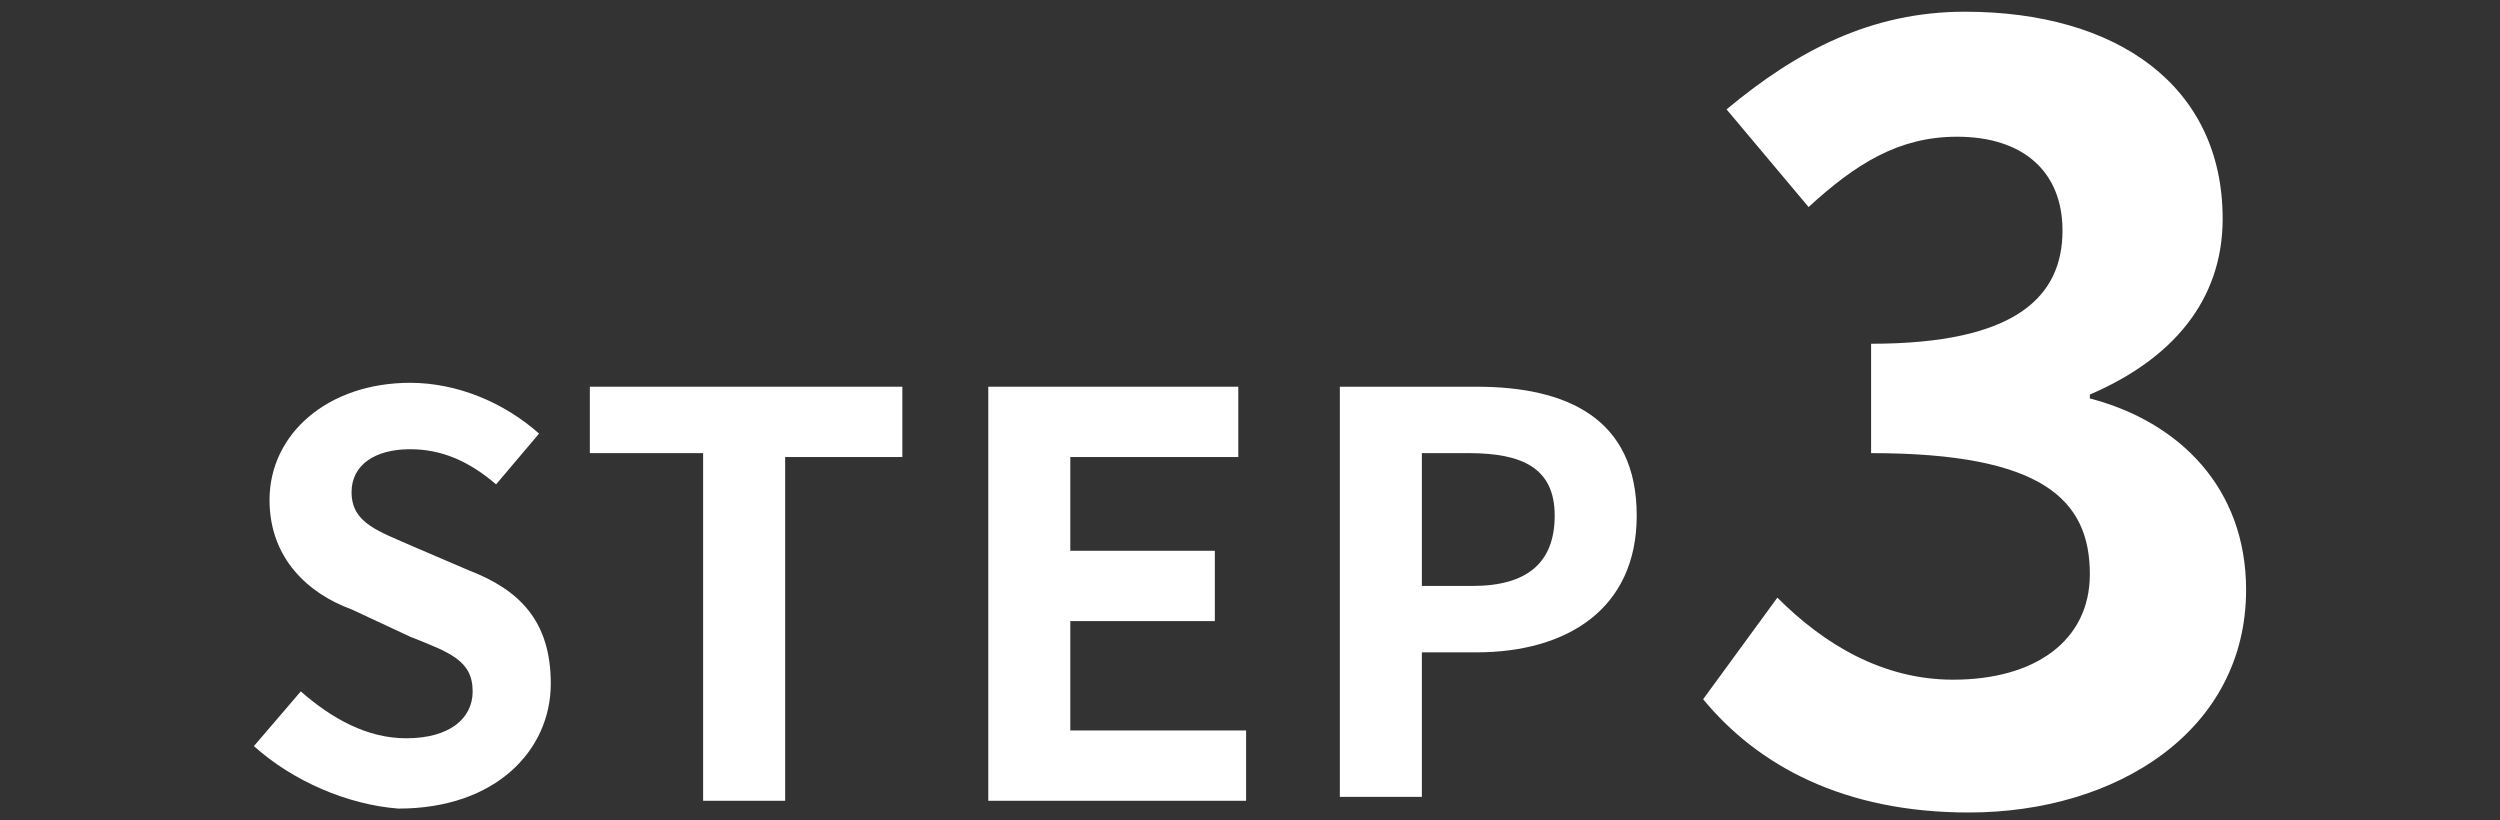
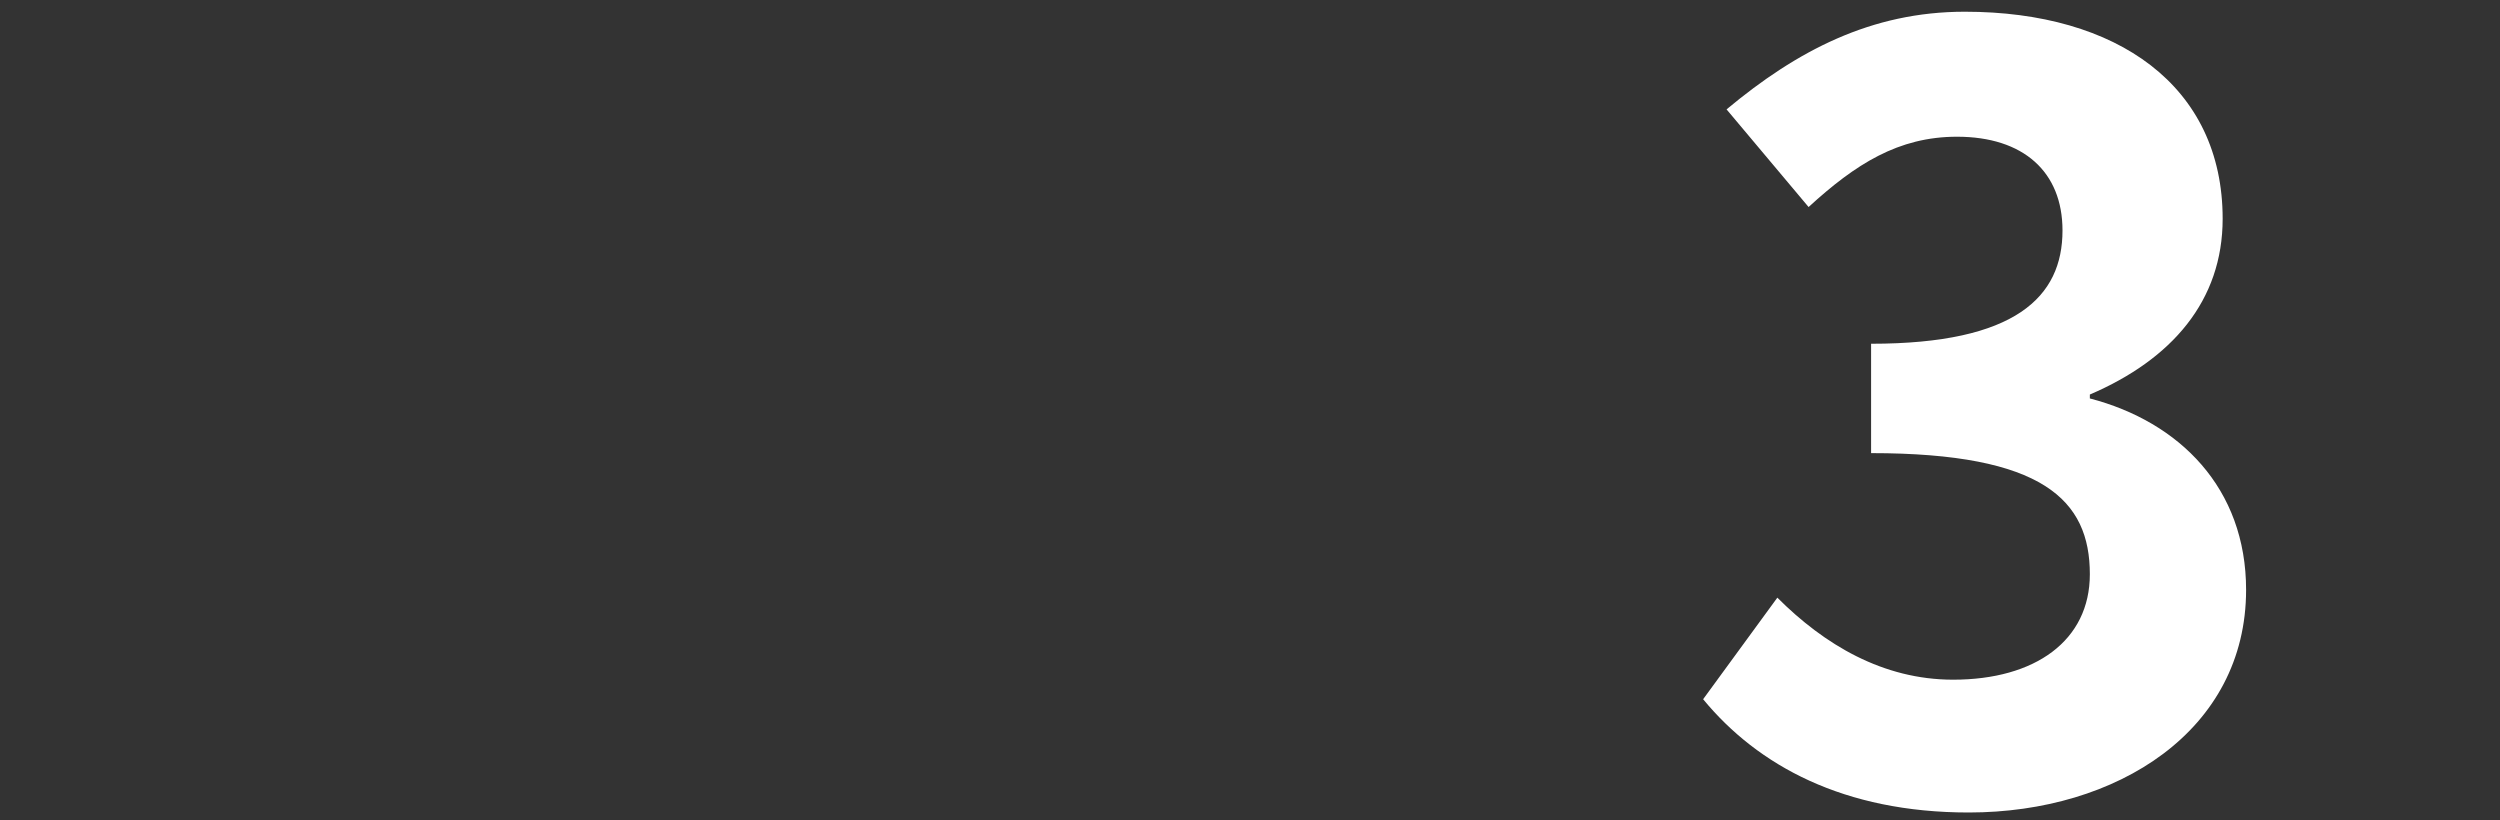
<svg xmlns="http://www.w3.org/2000/svg" version="1.1" id="レイヤー_1" x="0px" y="0px" width="64px" height="21px" viewBox="0 0 64 21" style="enable-background:new 0 0 64 21;" xml:space="preserve">
  <rect x="0" y="0" width="64" height="21" fill="#333333" stroke="none" />
  <style type="text/css">
	.st0{fill:#FFFFFF;}
</style>
  <g>
-     <path class="st0" d="M6.5,19.1l1.2-1.4c0.8,0.7,1.7,1.2,2.7,1.2c1.1,0,1.7-0.5,1.7-1.2c0-0.8-0.6-1-1.6-1.4L9,15.6   c-1.1-0.4-2.1-1.3-2.1-2.8c0-1.7,1.5-3,3.6-3c1.2,0,2.4,0.5,3.3,1.3l-1.1,1.3c-0.7-0.6-1.4-0.9-2.2-0.9c-0.9,0-1.5,0.4-1.5,1.1   c0,0.8,0.7,1,1.6,1.4l1.4,0.6c1.3,0.5,2.1,1.3,2.1,2.9c0,1.7-1.4,3.2-3.9,3.2C8.9,20.6,7.5,20,6.5,19.1z" />
-     <path class="st0" d="M18.1,11.6h-3V9.9h8v1.8h-3v8.8h-2.1V11.6z" />
-     <path class="st0" d="M25.3,9.9h6.4v1.8h-4.3v2.4h3.7v1.8h-3.7v2.8h4.5v1.8h-6.6V9.9z" />
-     <path class="st0" d="M34.4,9.9h3.4c2.3,0,4.1,0.8,4.1,3.3c0,2.4-1.8,3.5-4.1,3.5h-1.4v3.7h-2.1V9.9z M37.7,15   c1.4,0,2.1-0.6,2.1-1.8c0-1.2-0.8-1.6-2.2-1.6h-1.2V15H37.7z" />
    <path class="st0" d="M43.6,17.9l1.9-2.6c1.2,1.2,2.7,2.1,4.5,2.1c2.1,0,3.5-1,3.5-2.7c0-1.9-1.2-3.1-5.6-3.1V8.8   c3.7,0,4.9-1.2,4.9-2.9c0-1.5-1-2.4-2.7-2.4c-1.5,0-2.6,0.7-3.8,1.8l-2.1-2.5c1.8-1.5,3.7-2.5,6.1-2.5c3.9,0,6.6,1.9,6.6,5.3   c0,2.1-1.3,3.6-3.4,4.5v0.1c2.3,0.6,4,2.3,4,4.9c0,3.6-3.3,5.7-7.1,5.7C47.2,20.8,45,19.6,43.6,17.9z" />
  </g>
</svg>